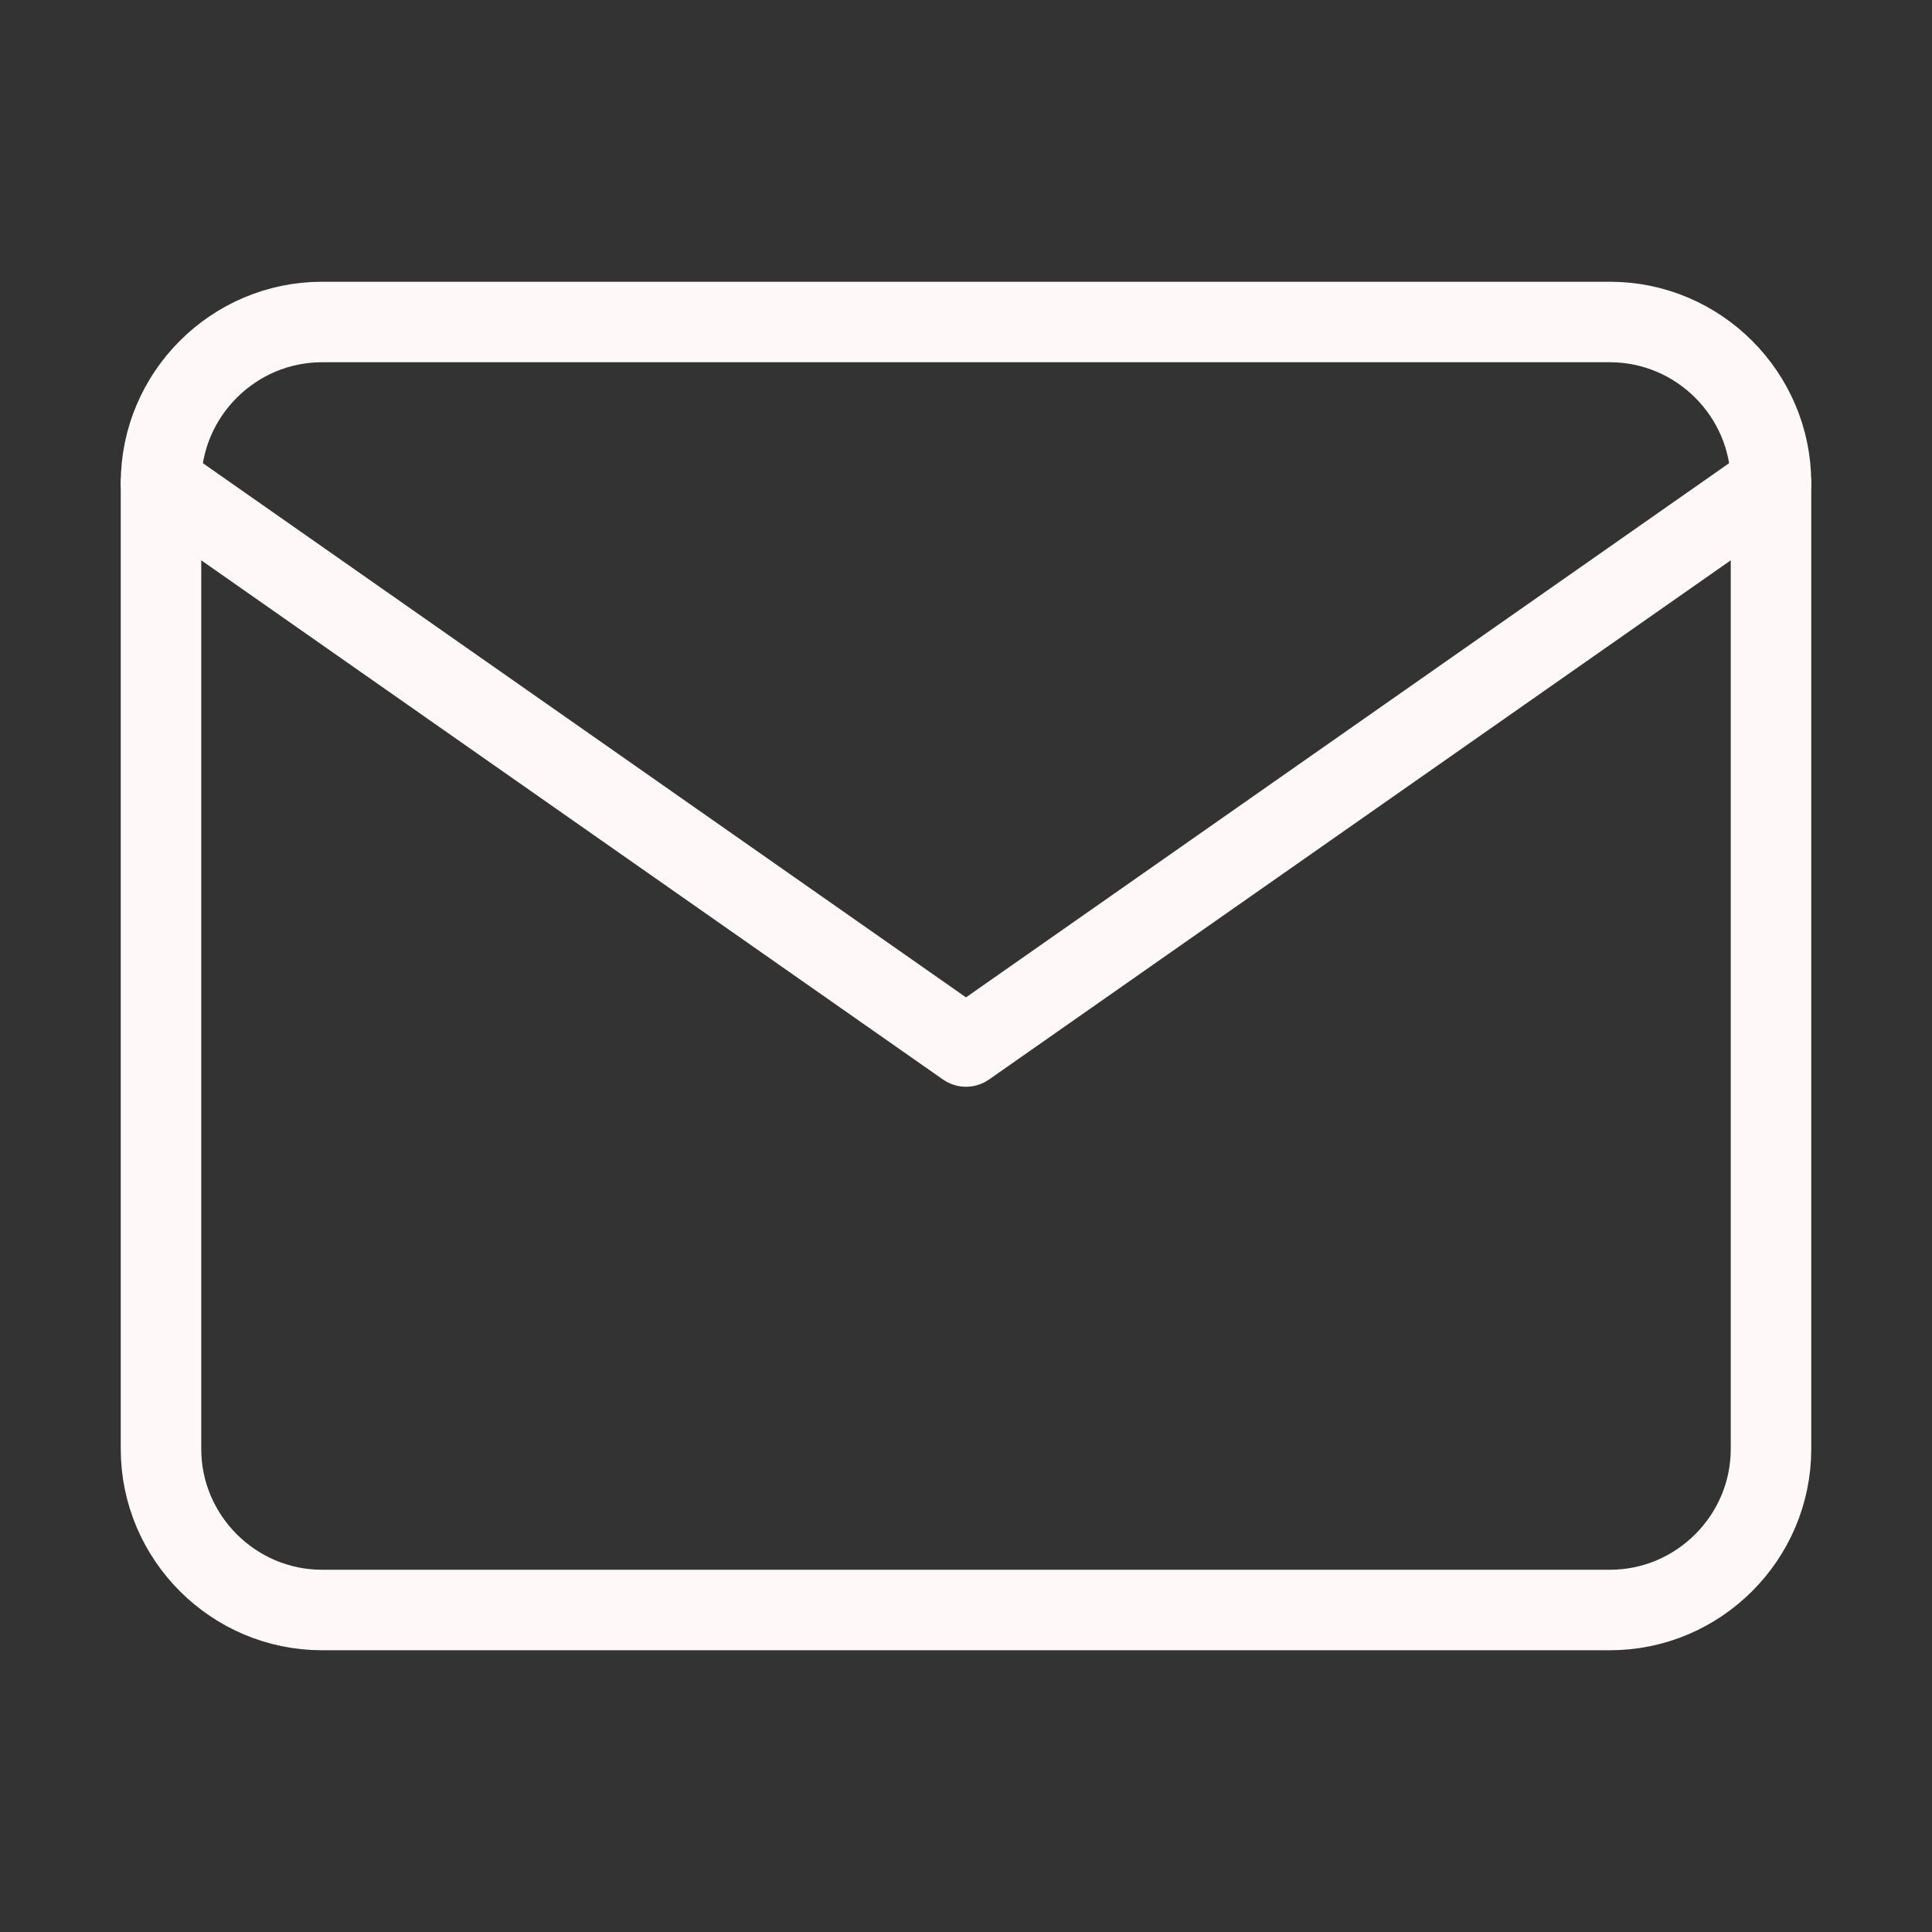
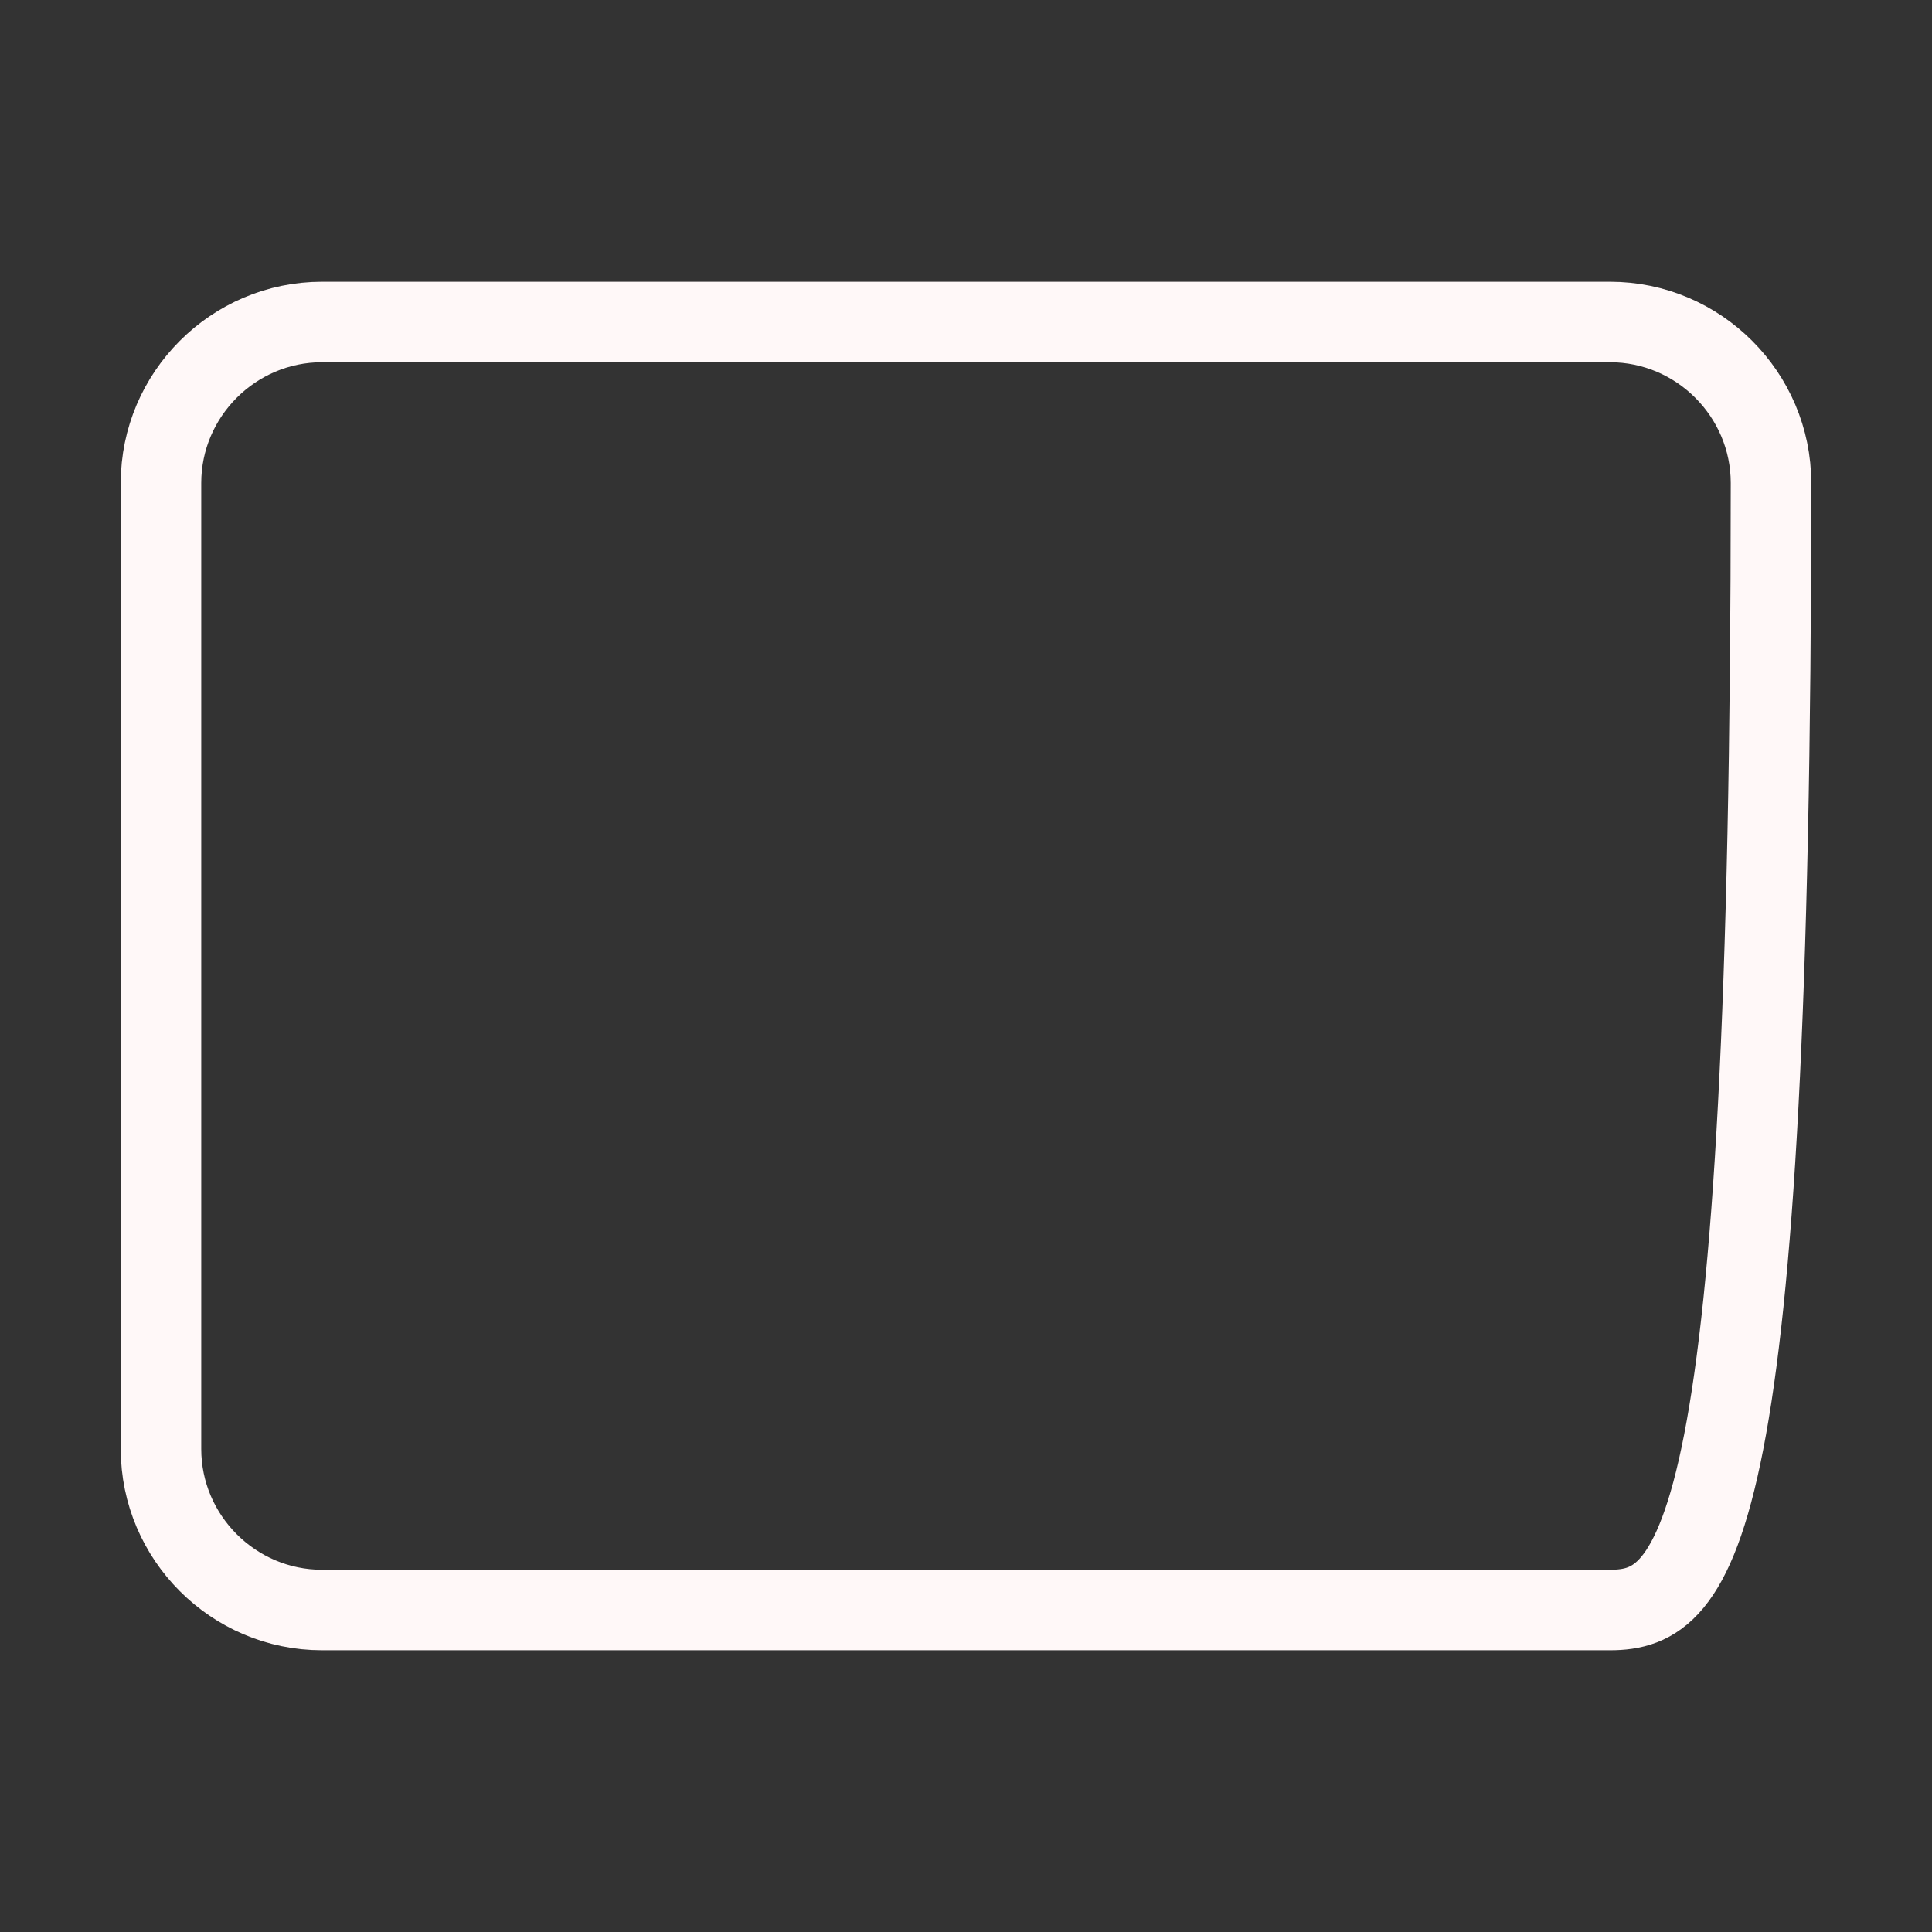
<svg xmlns="http://www.w3.org/2000/svg" width="24" height="24" viewBox="0 0 24 24" fill="none">
  <rect x="0" y="0" width="24" height="24" fill="#333333" stroke="none" />
-   <path d="M4 4H20C21.1 4 22 4.9 22 6V18C22 19.1 21.1 20 20 20H4C2.9 20 2 19.1 2 18V6C2 4.9 2.9 4 4 4Z" stroke="#FFF8F8" stroke-linecap="round" stroke-linejoin="round" />
-   <path d="M22 6L12 13L2 6" stroke="#FFF8F8" stroke-linecap="round" stroke-linejoin="round" />
+   <path d="M4 4H20C21.1 4 22 4.9 22 6C22 19.1 21.1 20 20 20H4C2.9 20 2 19.1 2 18V6C2 4.9 2.9 4 4 4Z" stroke="#FFF8F8" stroke-linecap="round" stroke-linejoin="round" />
</svg>